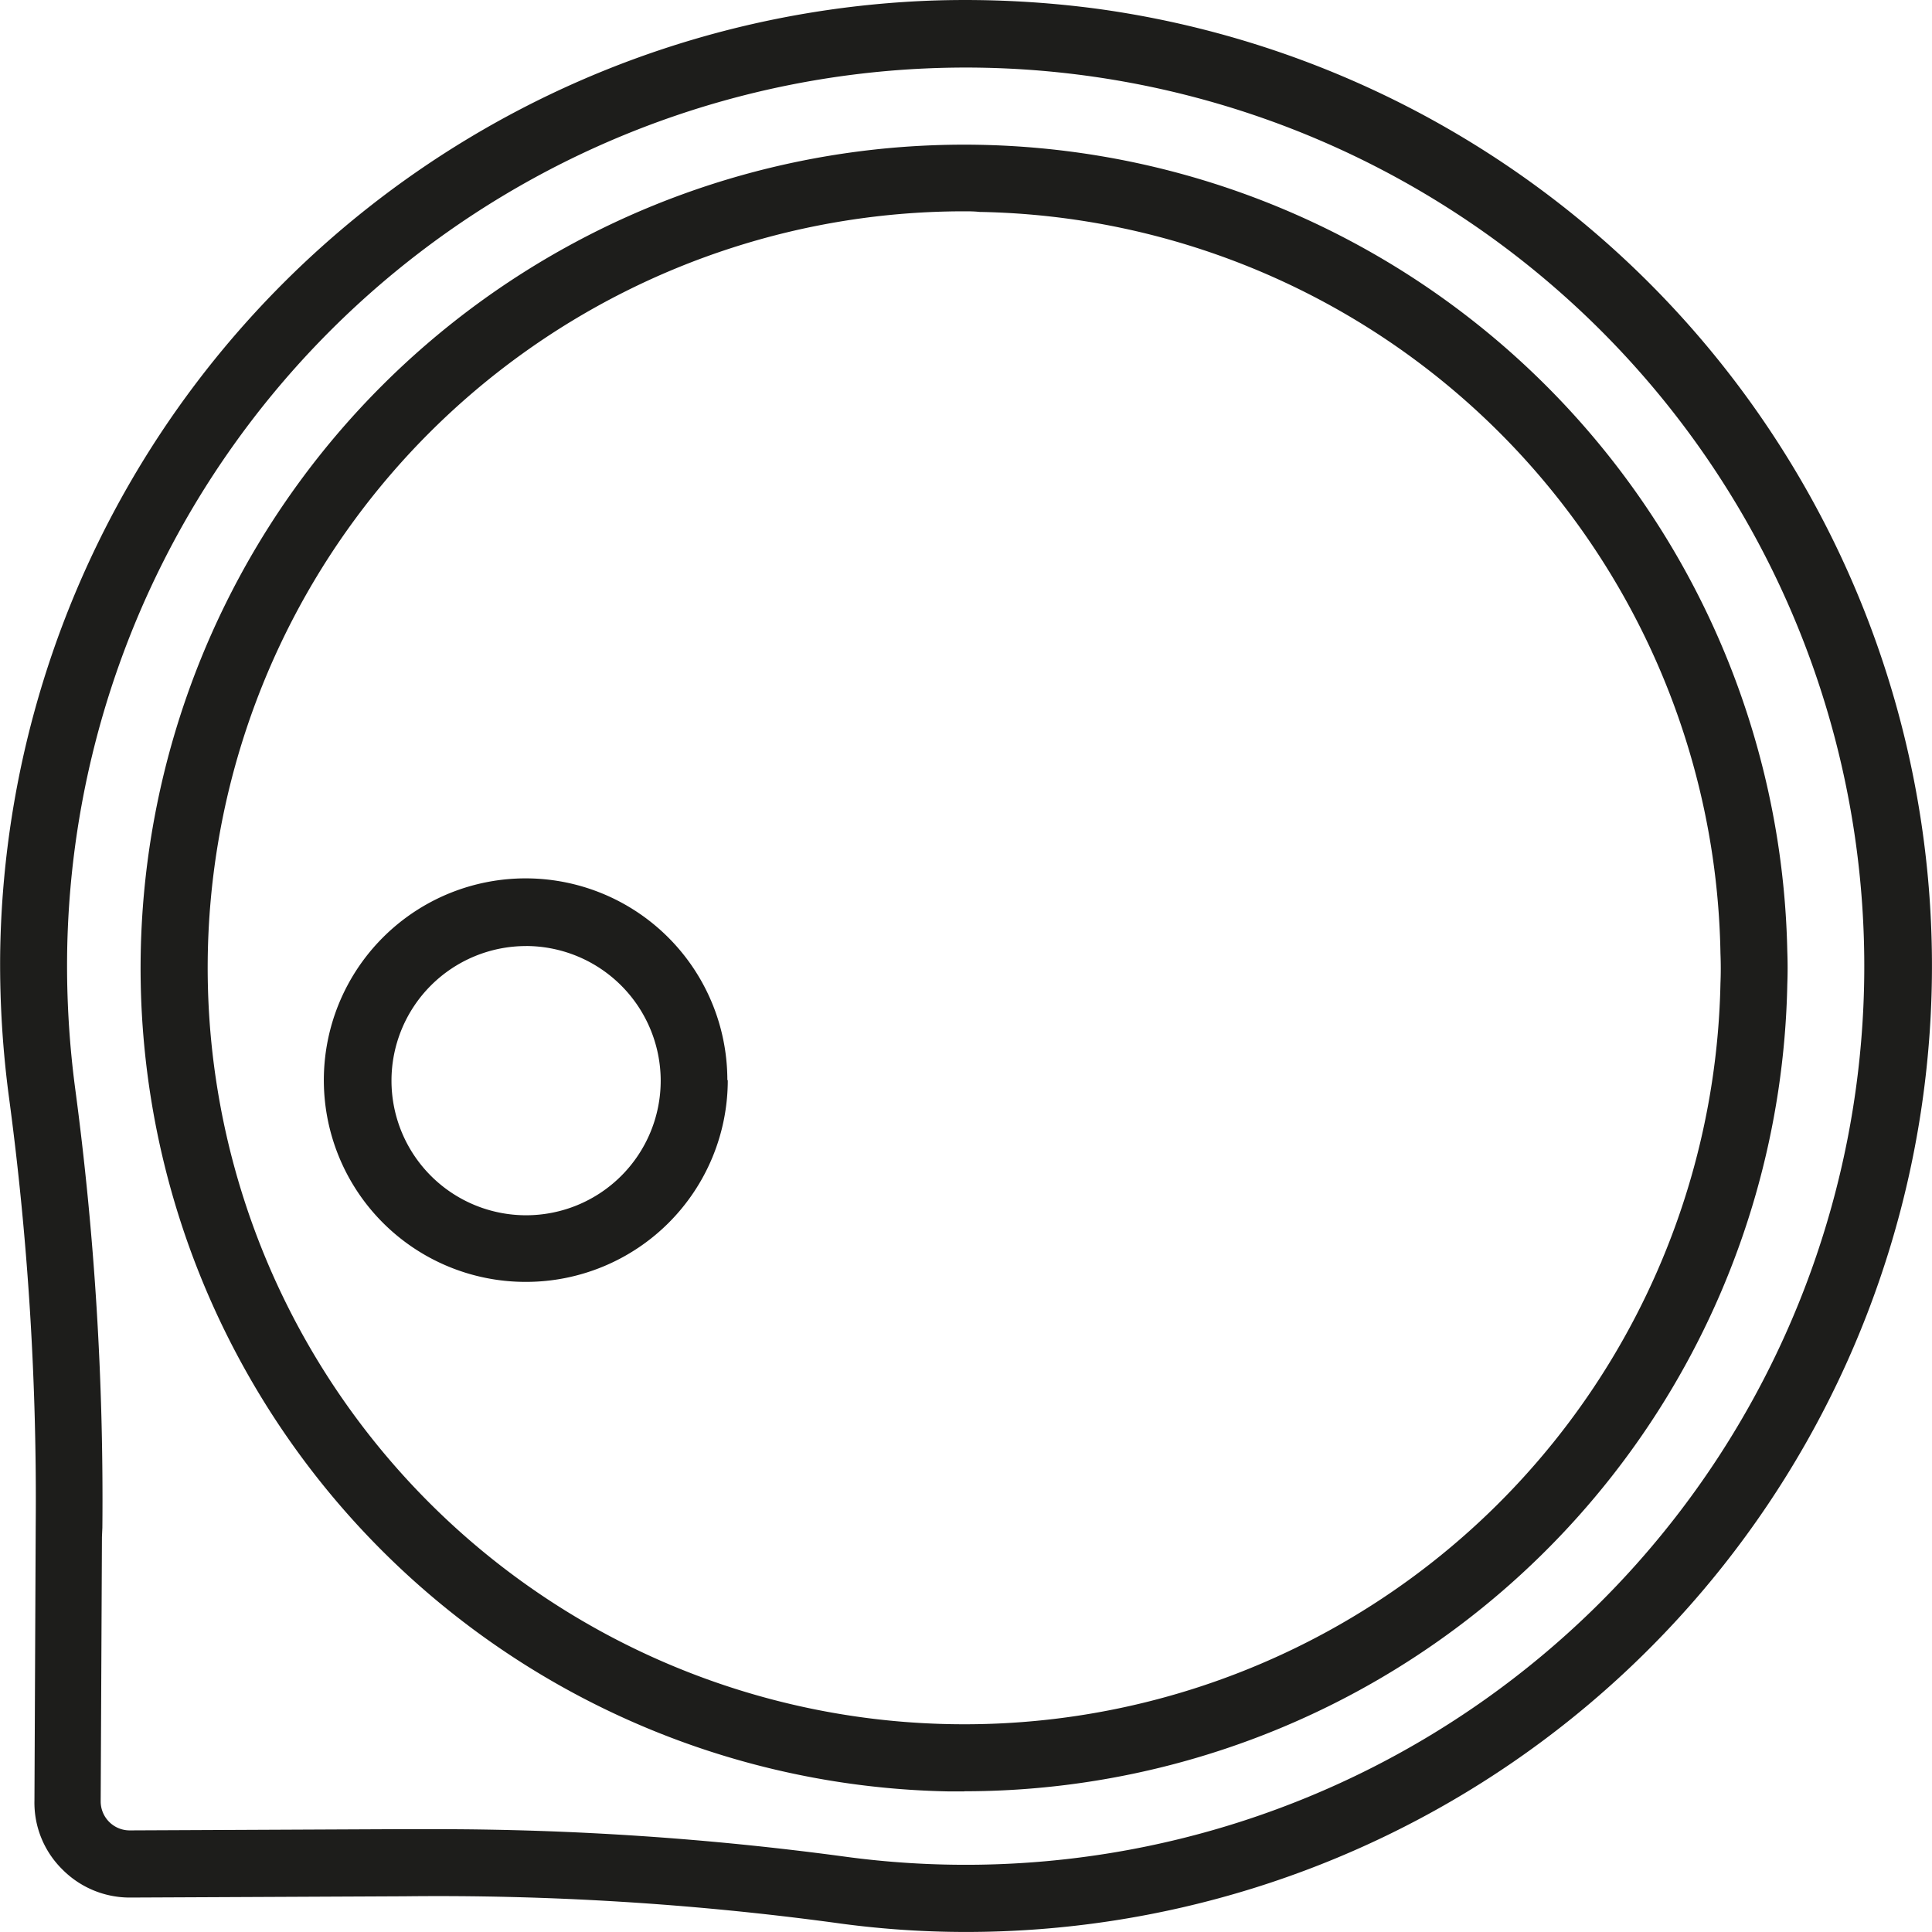
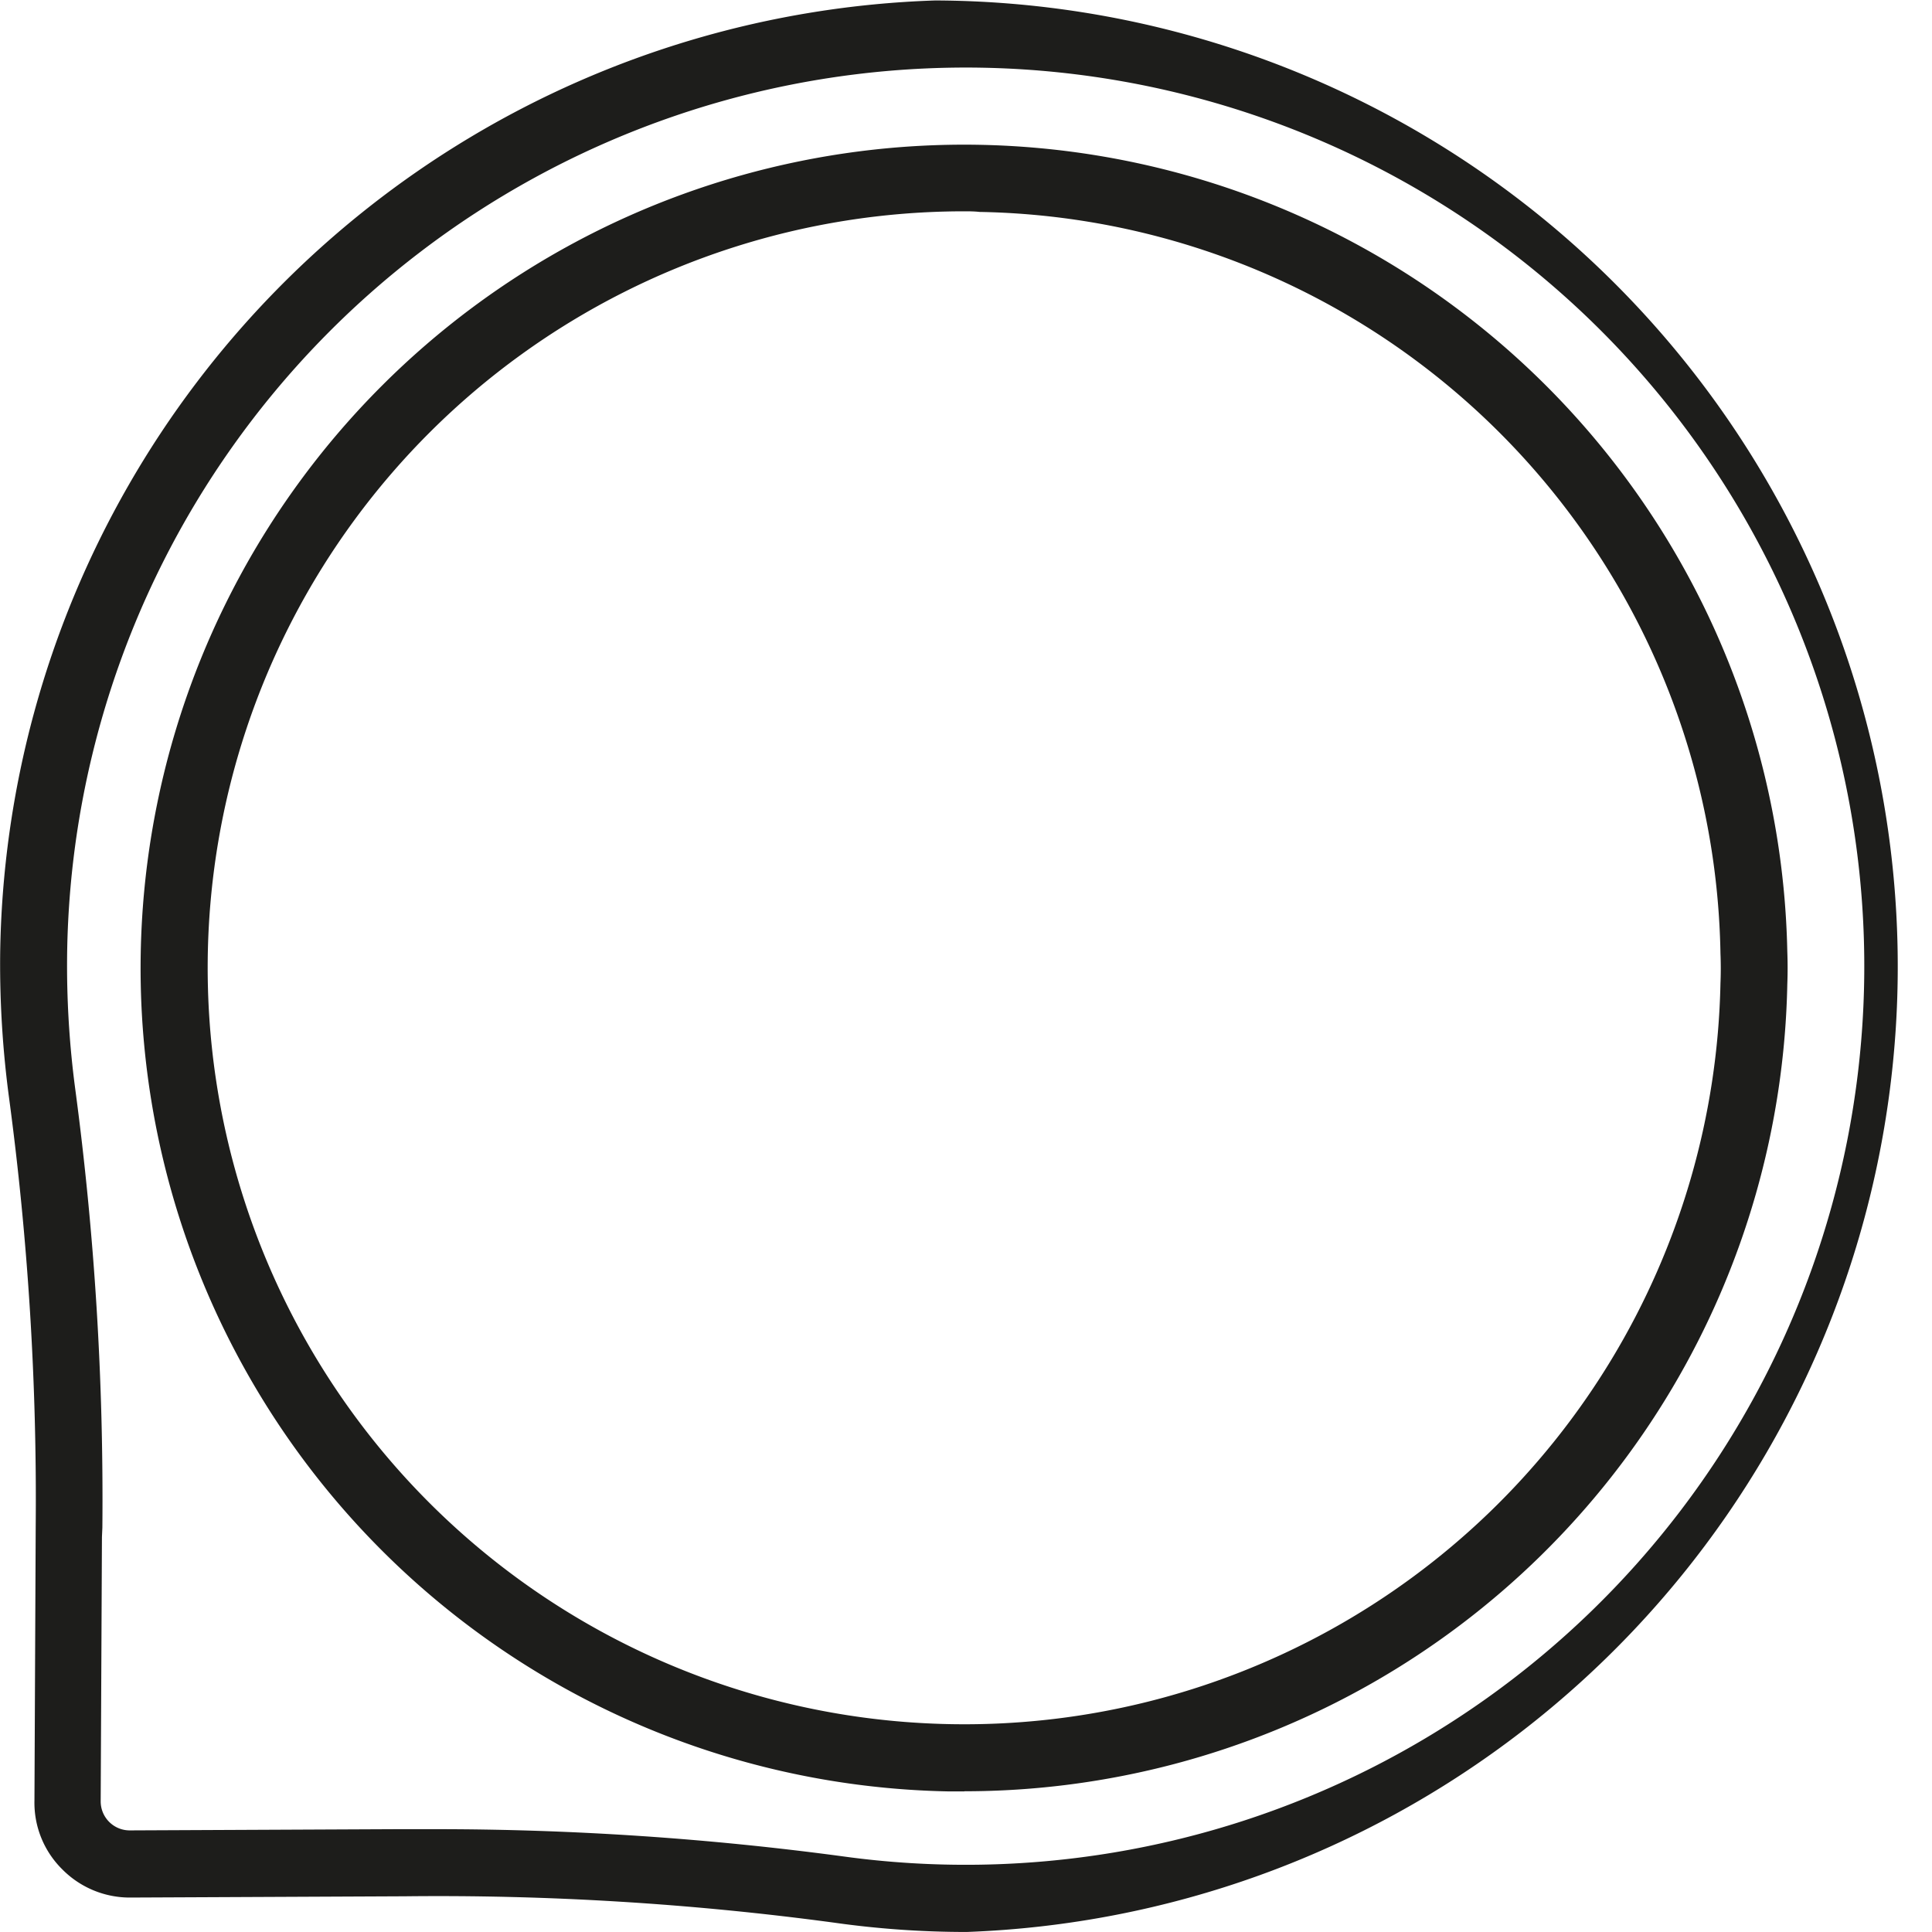
<svg xmlns="http://www.w3.org/2000/svg" width="50.752" height="50.749" viewBox="0 0 50.752 50.749">
  <g id="Ebene_97" transform="translate(-2.249 -2.249)">
    <g id="Gruppe_3928" data-name="Gruppe 3928" transform="translate(2.249 2.249)">
      <g id="Pfad_43">
-         <path id="Pfad_5616" data-name="Pfad 5616" d="M27.647,53a24.723,24.723,0,0,1-3.491-.245,77.9,77.9,0,0,0-11.276-.692l-7.194.033a2.492,2.492,0,0,1-1.807-.747,2.457,2.457,0,0,1-.725-1.8l.033-7.205a79.314,79.314,0,0,0-.7-11.254,26.474,26.474,0,0,1-.234-3.759A25.4,25.4,0,0,1,26.821,2.261h0a26.191,26.191,0,0,1,4.283.223A25.378,25.378,0,0,1,27.647,53ZM13.682,50.3a80.179,80.179,0,0,1,10.707.714A23.606,23.606,0,1,0,4.012,27.345a24.6,24.6,0,0,0,.212,3.5A81.28,81.28,0,0,1,4.938,42.38l-.011.245-.033,6.937a.762.762,0,0,0,.758.77l7.205-.033Zm13.9-.993h-.446A21.631,21.631,0,1,1,49.2,27.245c.011.29.011.58,0,.859a21.626,21.626,0,0,1-21.615,21.2ZM27.568,7.8a19.872,19.872,0,0,0-.39,39.74A19.863,19.863,0,0,0,47.444,28.082h0c.011-.257.011-.524,0-.792A19.814,19.814,0,0,0,27.981,7.816C27.836,7.8,27.7,7.8,27.568,7.8Z" transform="translate(-2.249 -2.249)" fill="#1d1d1b" />
+         <path id="Pfad_5616" data-name="Pfad 5616" d="M27.647,53a24.723,24.723,0,0,1-3.491-.245,77.9,77.9,0,0,0-11.276-.692l-7.194.033a2.492,2.492,0,0,1-1.807-.747,2.457,2.457,0,0,1-.725-1.8l.033-7.205a79.314,79.314,0,0,0-.7-11.254,26.474,26.474,0,0,1-.234-3.759A25.4,25.4,0,0,1,26.821,2.261h0A25.378,25.378,0,0,1,27.647,53ZM13.682,50.3a80.179,80.179,0,0,1,10.707.714A23.606,23.606,0,1,0,4.012,27.345a24.6,24.6,0,0,0,.212,3.5A81.28,81.28,0,0,1,4.938,42.38l-.011.245-.033,6.937a.762.762,0,0,0,.758.77l7.205-.033Zm13.9-.993h-.446A21.631,21.631,0,1,1,49.2,27.245c.011.29.011.58,0,.859a21.626,21.626,0,0,1-21.615,21.2ZM27.568,7.8a19.872,19.872,0,0,0-.39,39.74A19.863,19.863,0,0,0,47.444,28.082h0c.011-.257.011-.524,0-.792A19.814,19.814,0,0,0,27.981,7.816C27.836,7.8,27.7,7.8,27.568,7.8Z" transform="translate(-2.249 -2.249)" fill="#1d1d1b" />
      </g>
      <g id="Pfad_44" transform="translate(8.522 23.078)">
-         <path id="Pfad_5617" data-name="Pfad 5617" d="M15.188,33.536a5.3,5.3,0,1,1,5.287-5.3h.011A5.3,5.3,0,0,1,15.188,33.536Zm0-8.822a3.536,3.536,0,1,0,3.536,3.536h0A3.544,3.544,0,0,0,15.188,24.713Z" transform="translate(-9.89 -22.94)" fill="#1d1d1b" />
-       </g>
+         </g>
    </g>
  </g>
</svg>